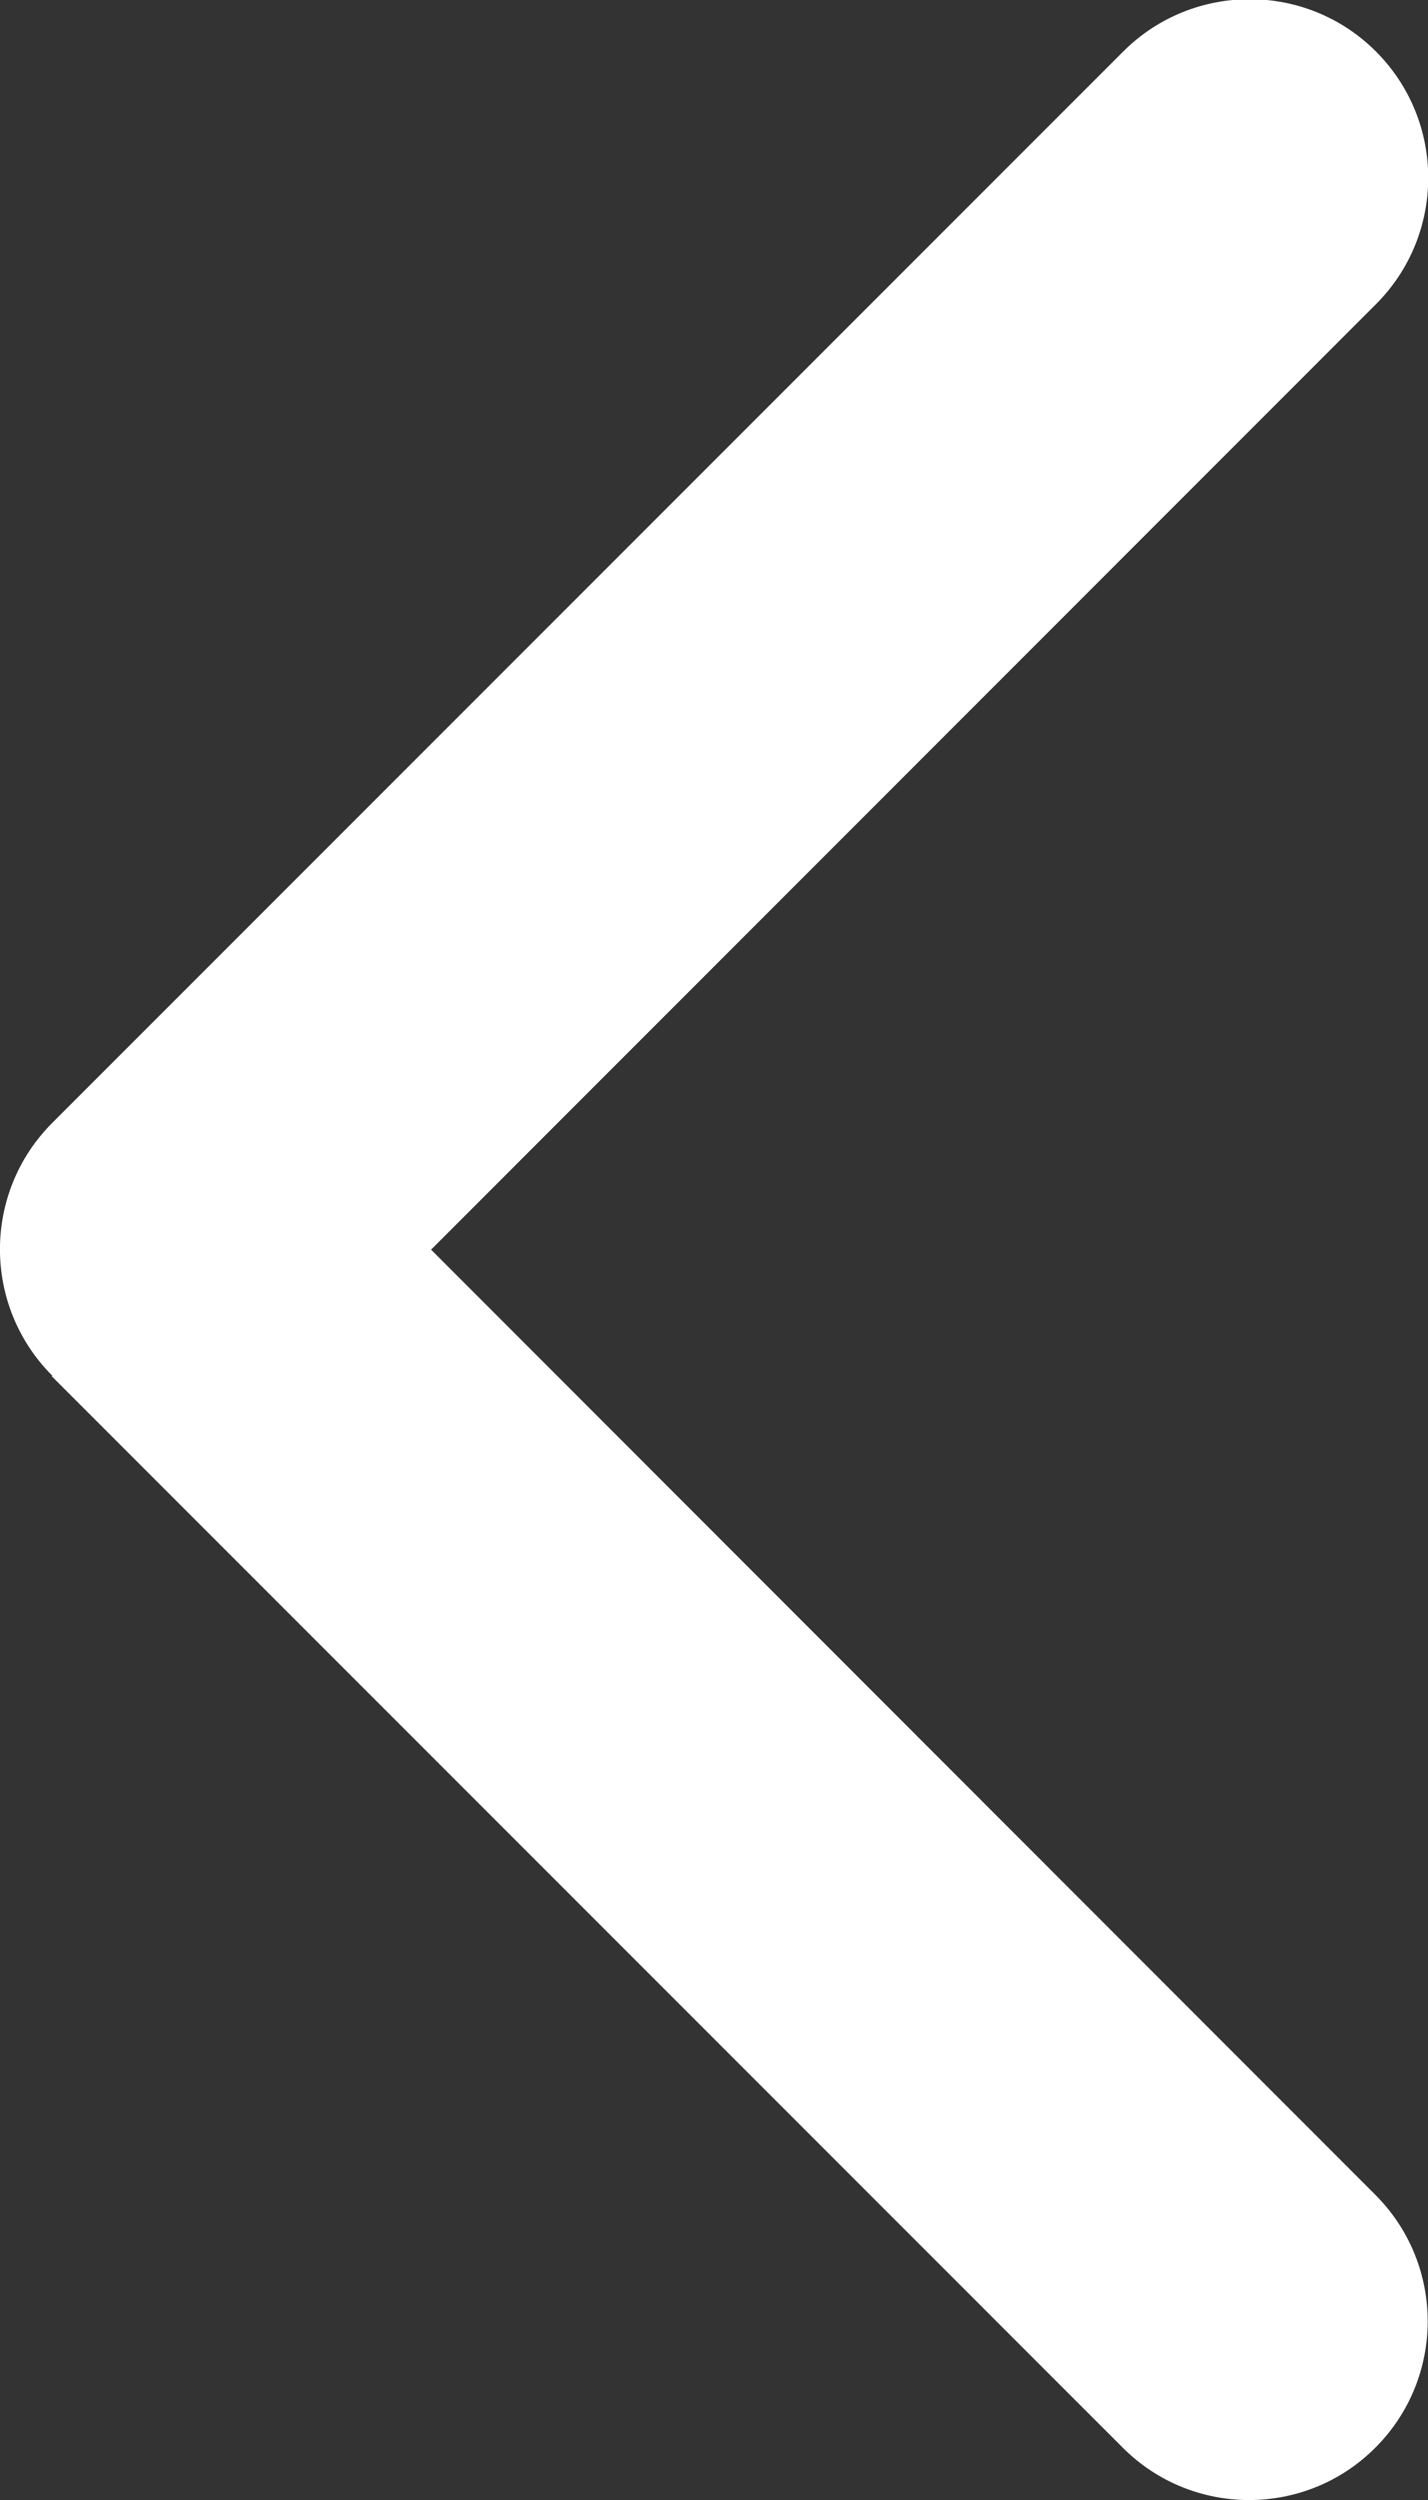
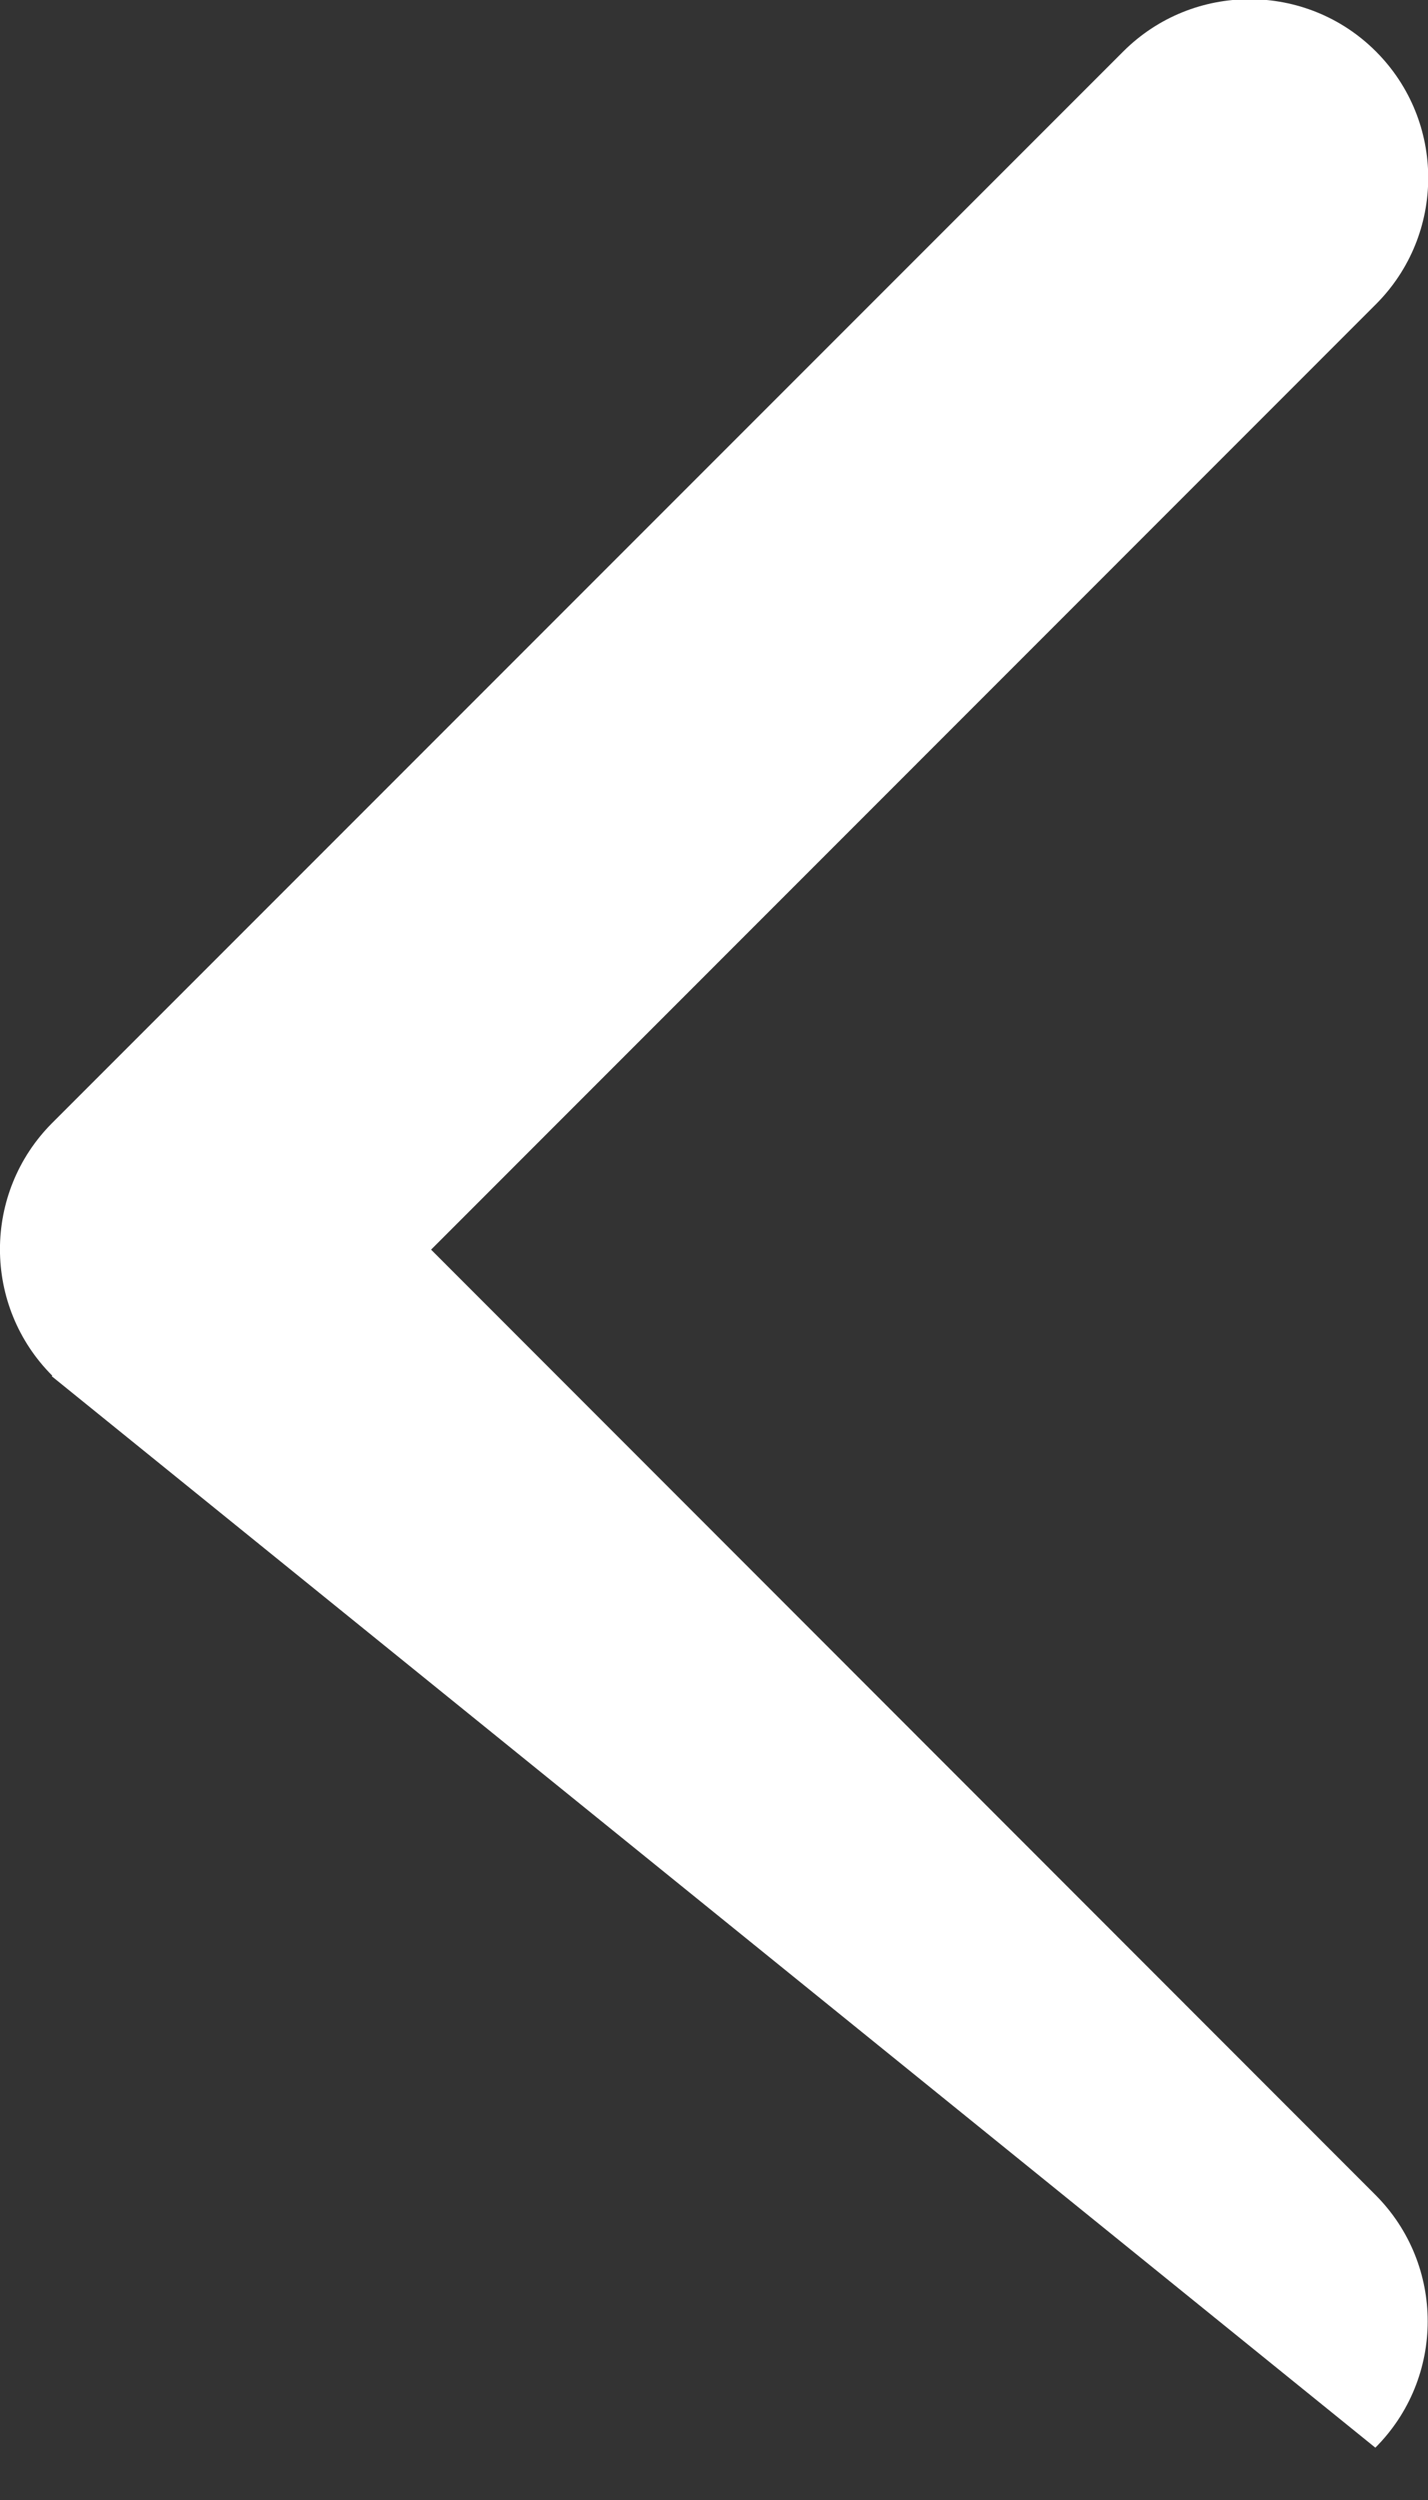
<svg xmlns="http://www.w3.org/2000/svg" width="8" height="14" viewBox="0 0 8 14" fill="none">
  <rect x="0" y="0" width="8" height="14" fill="#333333" stroke="none" />
-   <path d="M0.293 7.704C-0.098 7.313 -0.098 6.679 0.293 6.288L6.293 0.288C6.684 -0.102 7.318 -0.102 7.708 0.288C8.099 0.679 8.099 1.313 7.708 1.704L2.415 6.998L7.705 12.291C8.096 12.682 8.096 13.316 7.705 13.707C7.315 14.098 6.68 14.098 6.29 13.707L0.29 7.707L0.293 7.704Z" fill="#FFF" />
+   <path d="M0.293 7.704C-0.098 7.313 -0.098 6.679 0.293 6.288L6.293 0.288C6.684 -0.102 7.318 -0.102 7.708 0.288C8.099 0.679 8.099 1.313 7.708 1.704L2.415 6.998L7.705 12.291C8.096 12.682 8.096 13.316 7.705 13.707L0.29 7.707L0.293 7.704Z" fill="#FFF" />
</svg>